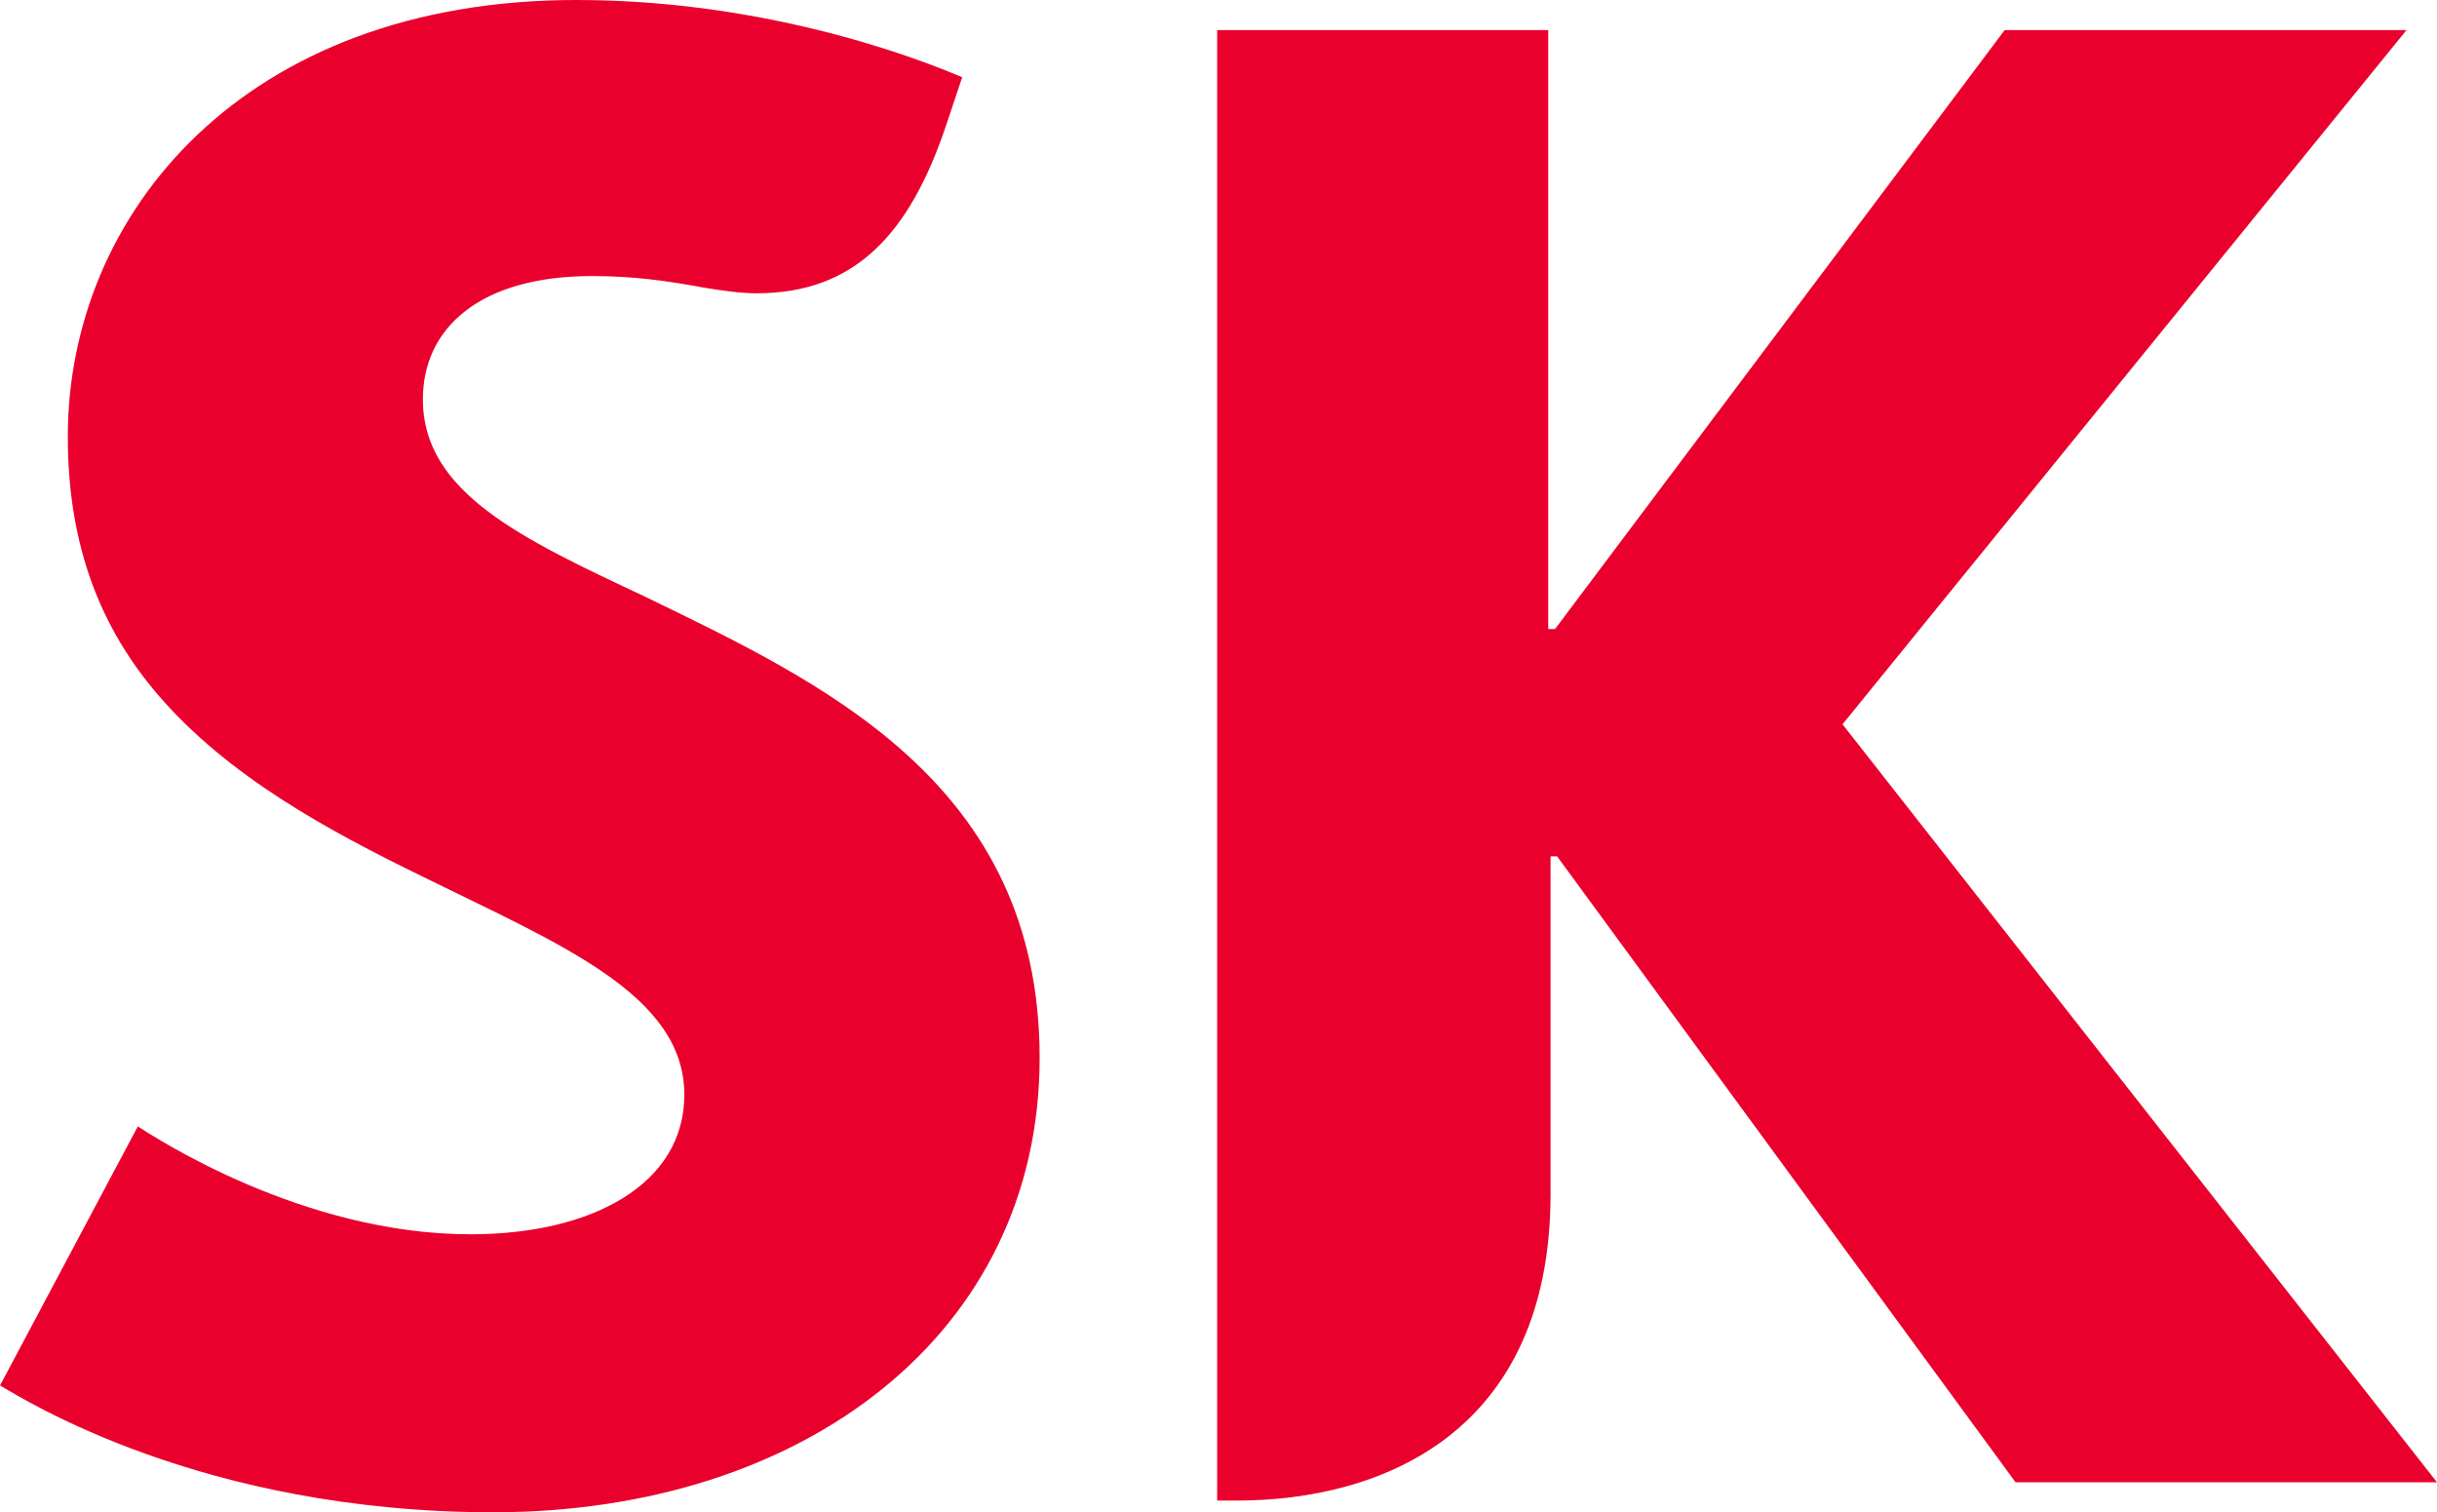
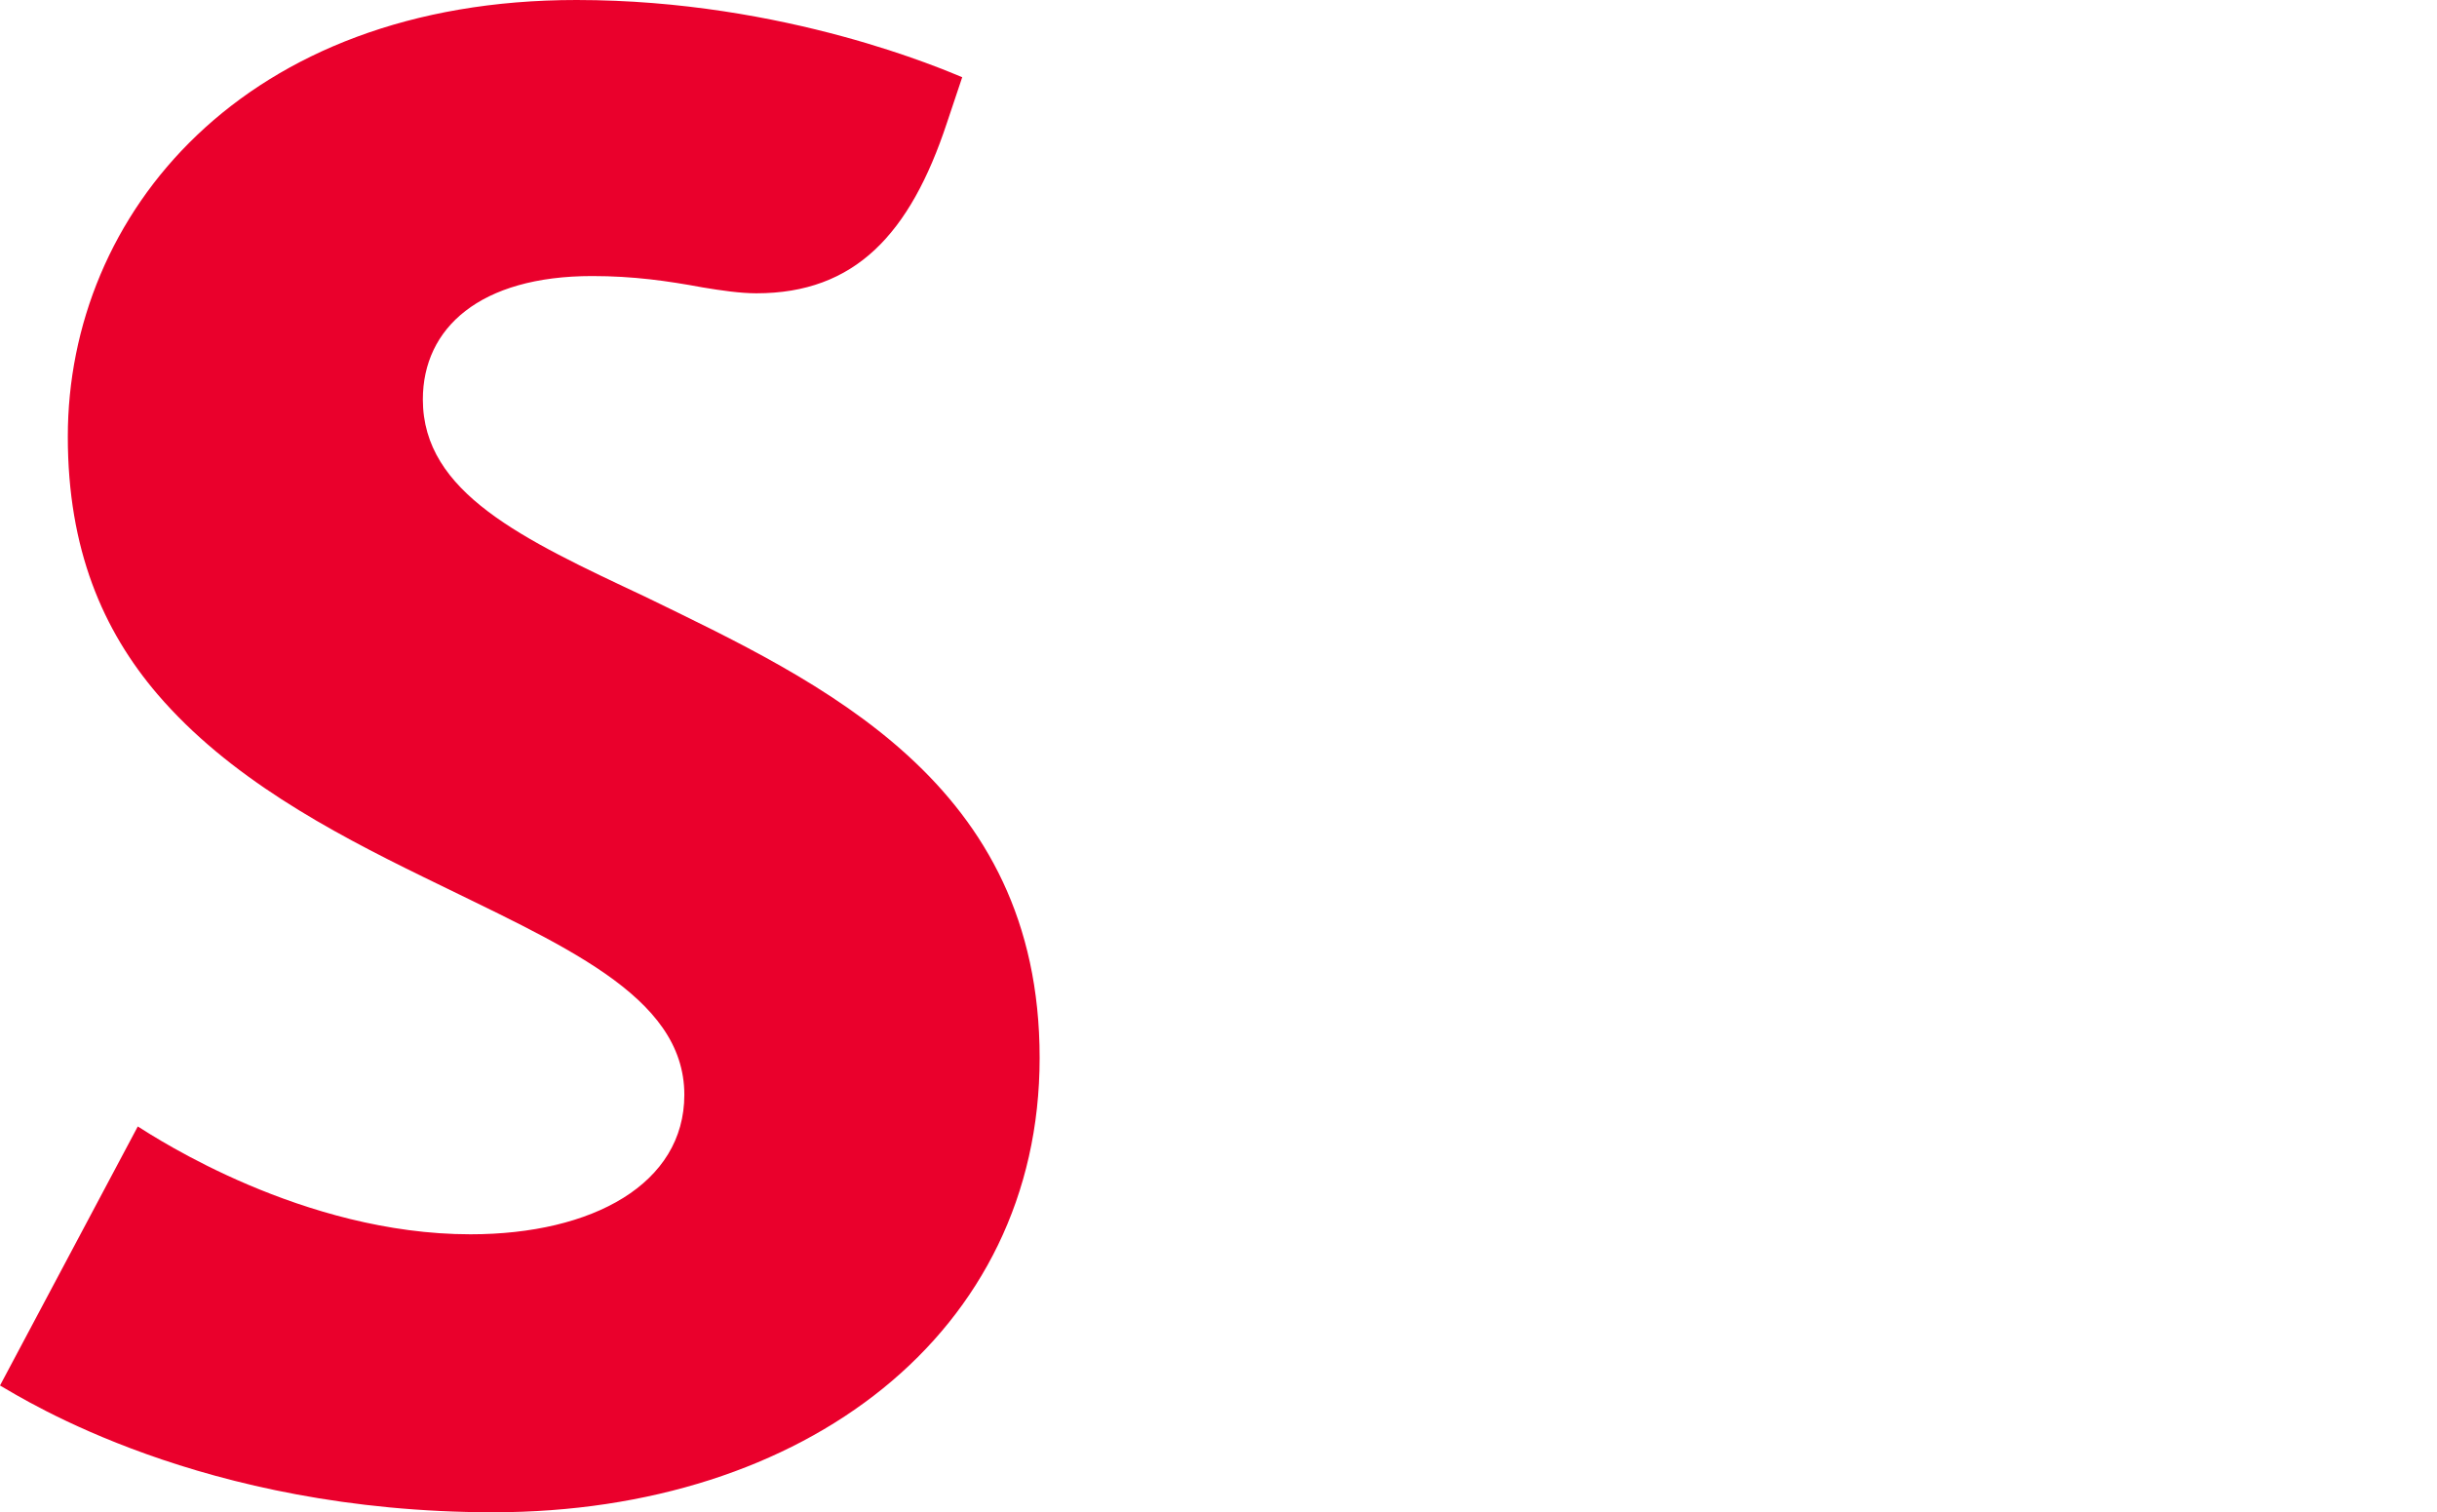
<svg xmlns="http://www.w3.org/2000/svg" width="195" height="121" viewBox="0 0 195 121" fill="none">
  <path d="M51.588 47.727C41.835 43.144 33.835 39.438 33.835 31.962C33.835 26.247 38.399 22.087 47.383 22.087C50.696 22.087 53.414 22.478 56.204 22.993C57.67 23.24 59.239 23.467 60.522 23.467C68.388 23.467 72.819 18.761 75.772 9.823L76.993 6.178C75.742 5.674 62.891 4.63317e-06 46.142 4.63317e-06C19.487 -0.01 5.415 17.145 5.426 34.948C5.426 43.937 8.225 50.435 12.615 55.563C18.276 62.163 26.317 66.477 33.866 70.164C44.84 75.57 54.758 79.585 54.758 87.597C54.758 94.712 47.435 98.758 37.65 98.758C24.235 98.758 12.512 91.067 11.025 90.13L0 110.857C1.949 111.97 16.133 121 39.486 121C64.357 120.99 83.188 106.677 83.188 84.641C83.188 62.606 65.732 54.605 51.588 47.727Z" fill="#EA002C" />
-   <path d="M147.432 57.952L192.559 2.409H160.406L124.427 50.332H123.884V2.409H97.392V120.063H98.972C110.428 120.063 124.069 114.739 124.069 95.525V68.516H124.592L161.278 118.601H195L147.432 57.952Z" fill="#EA002C" />
</svg>